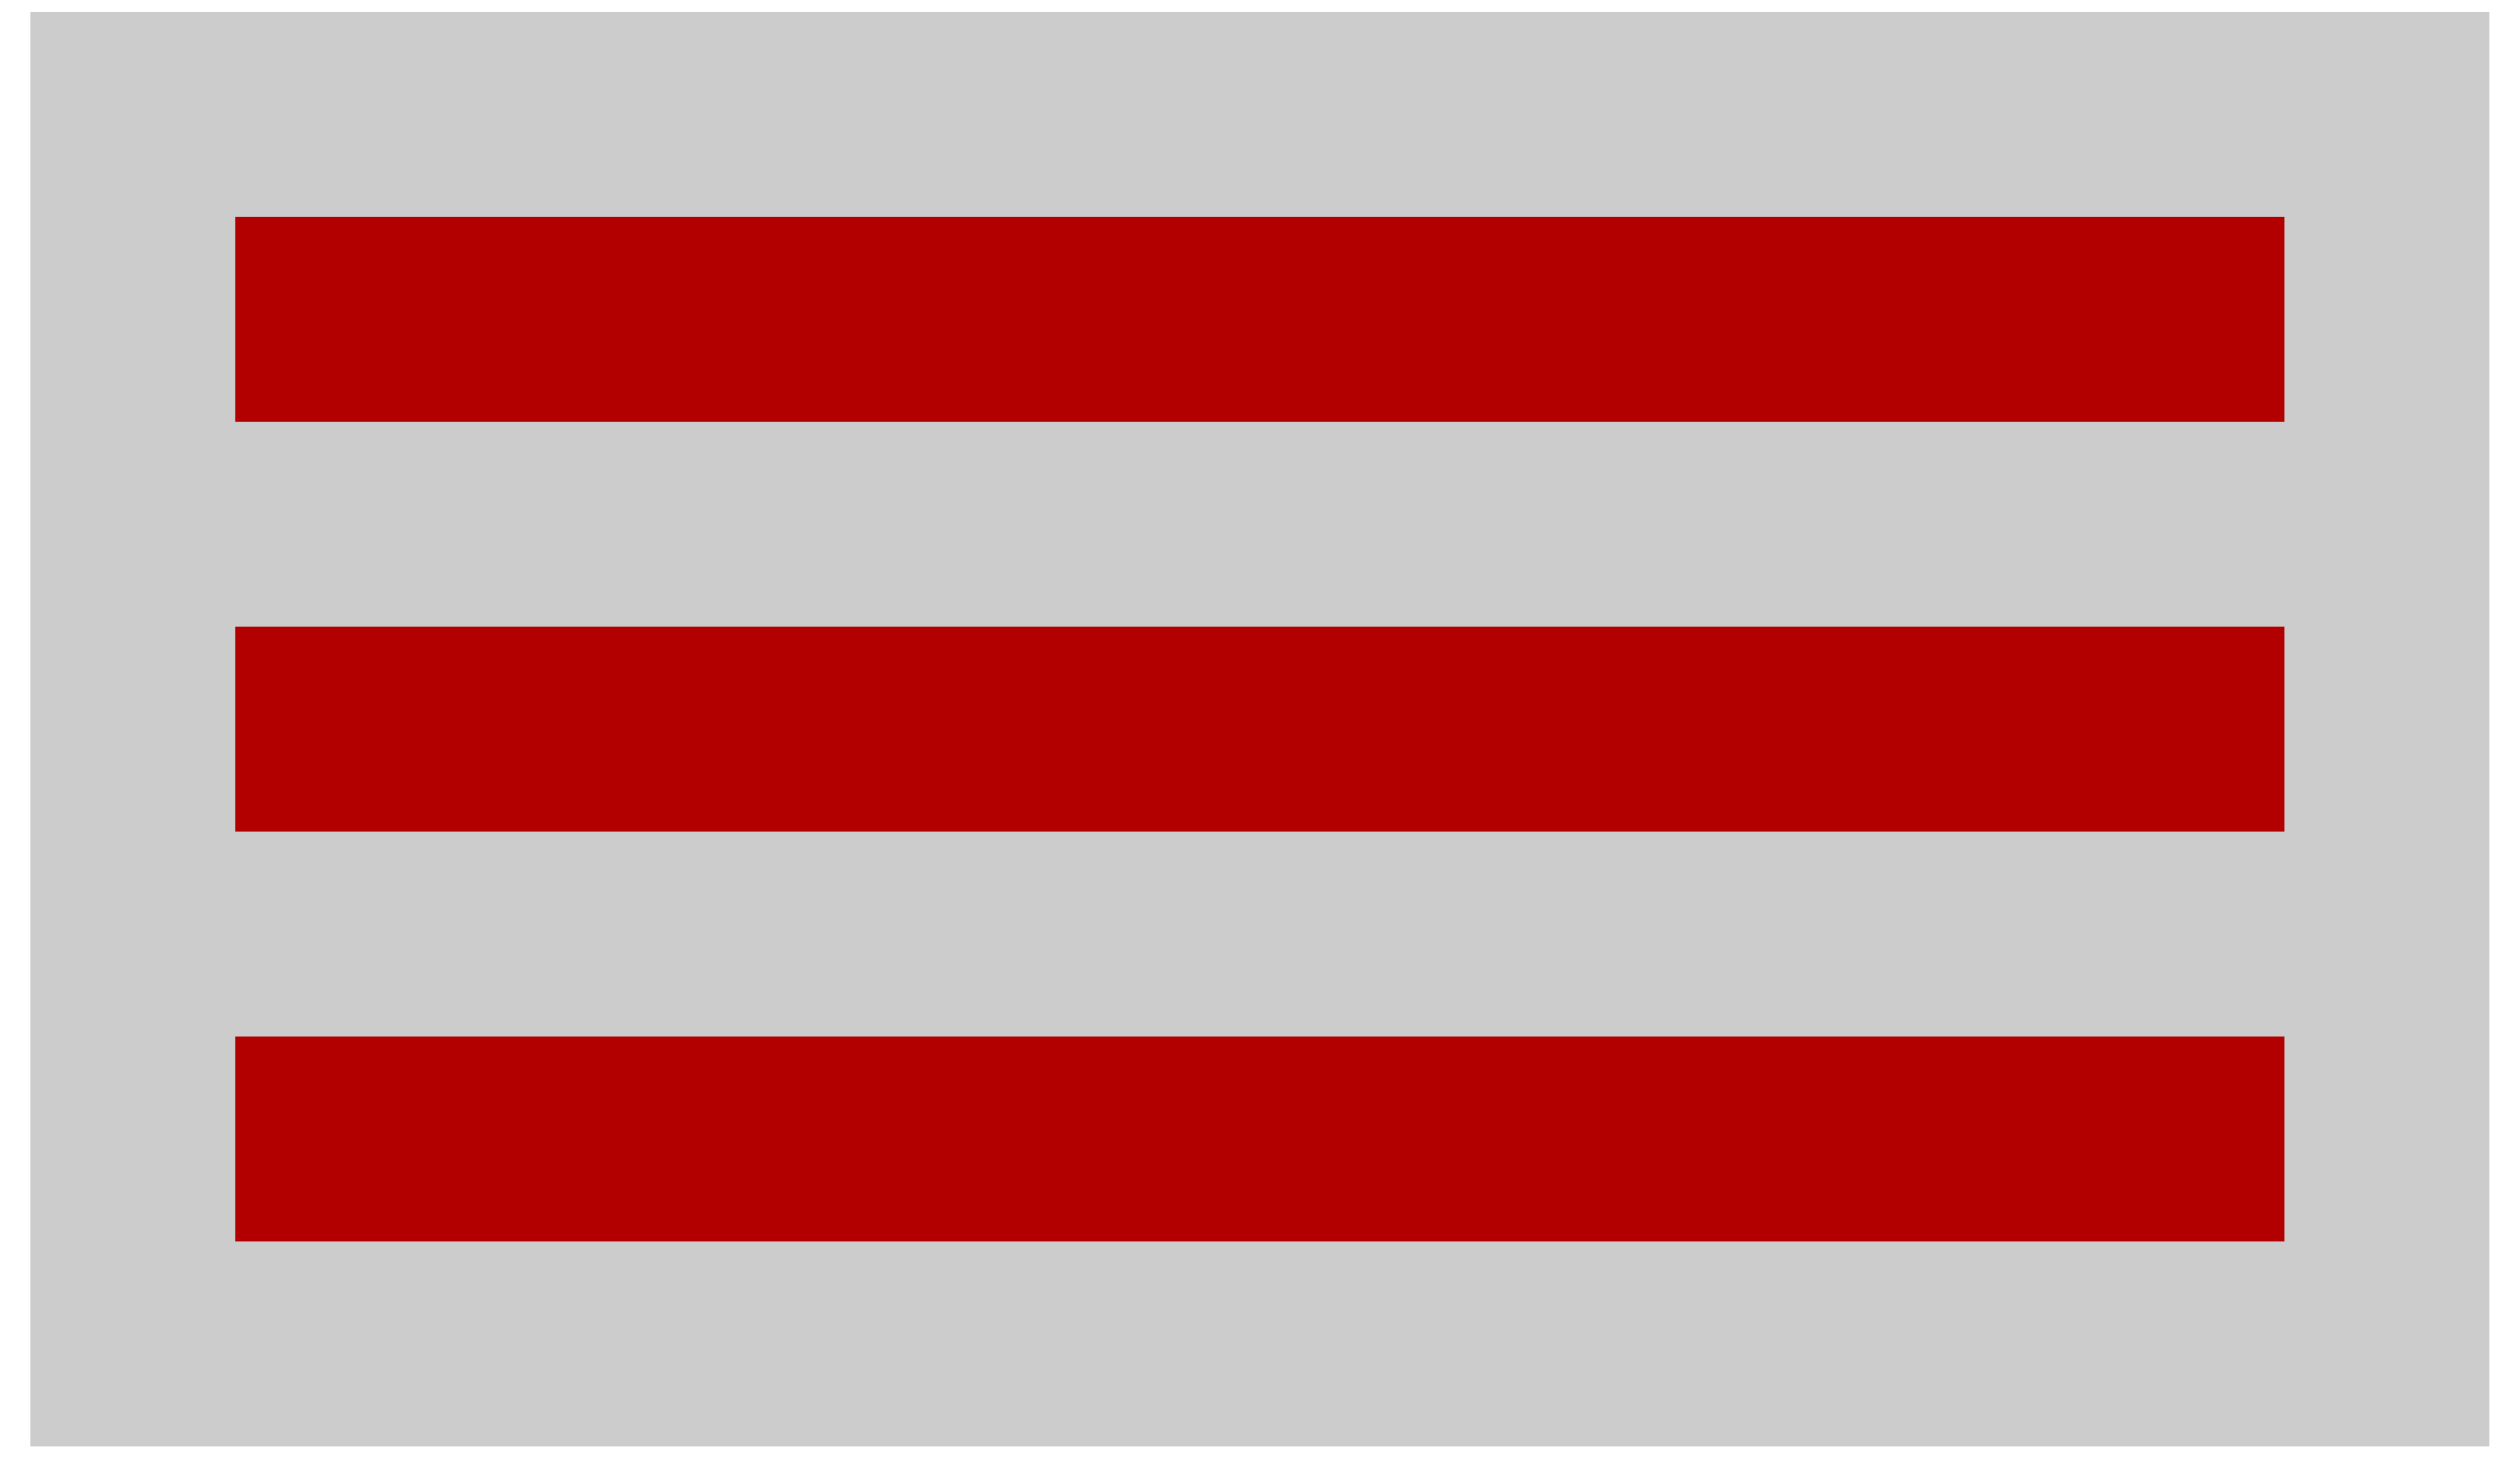
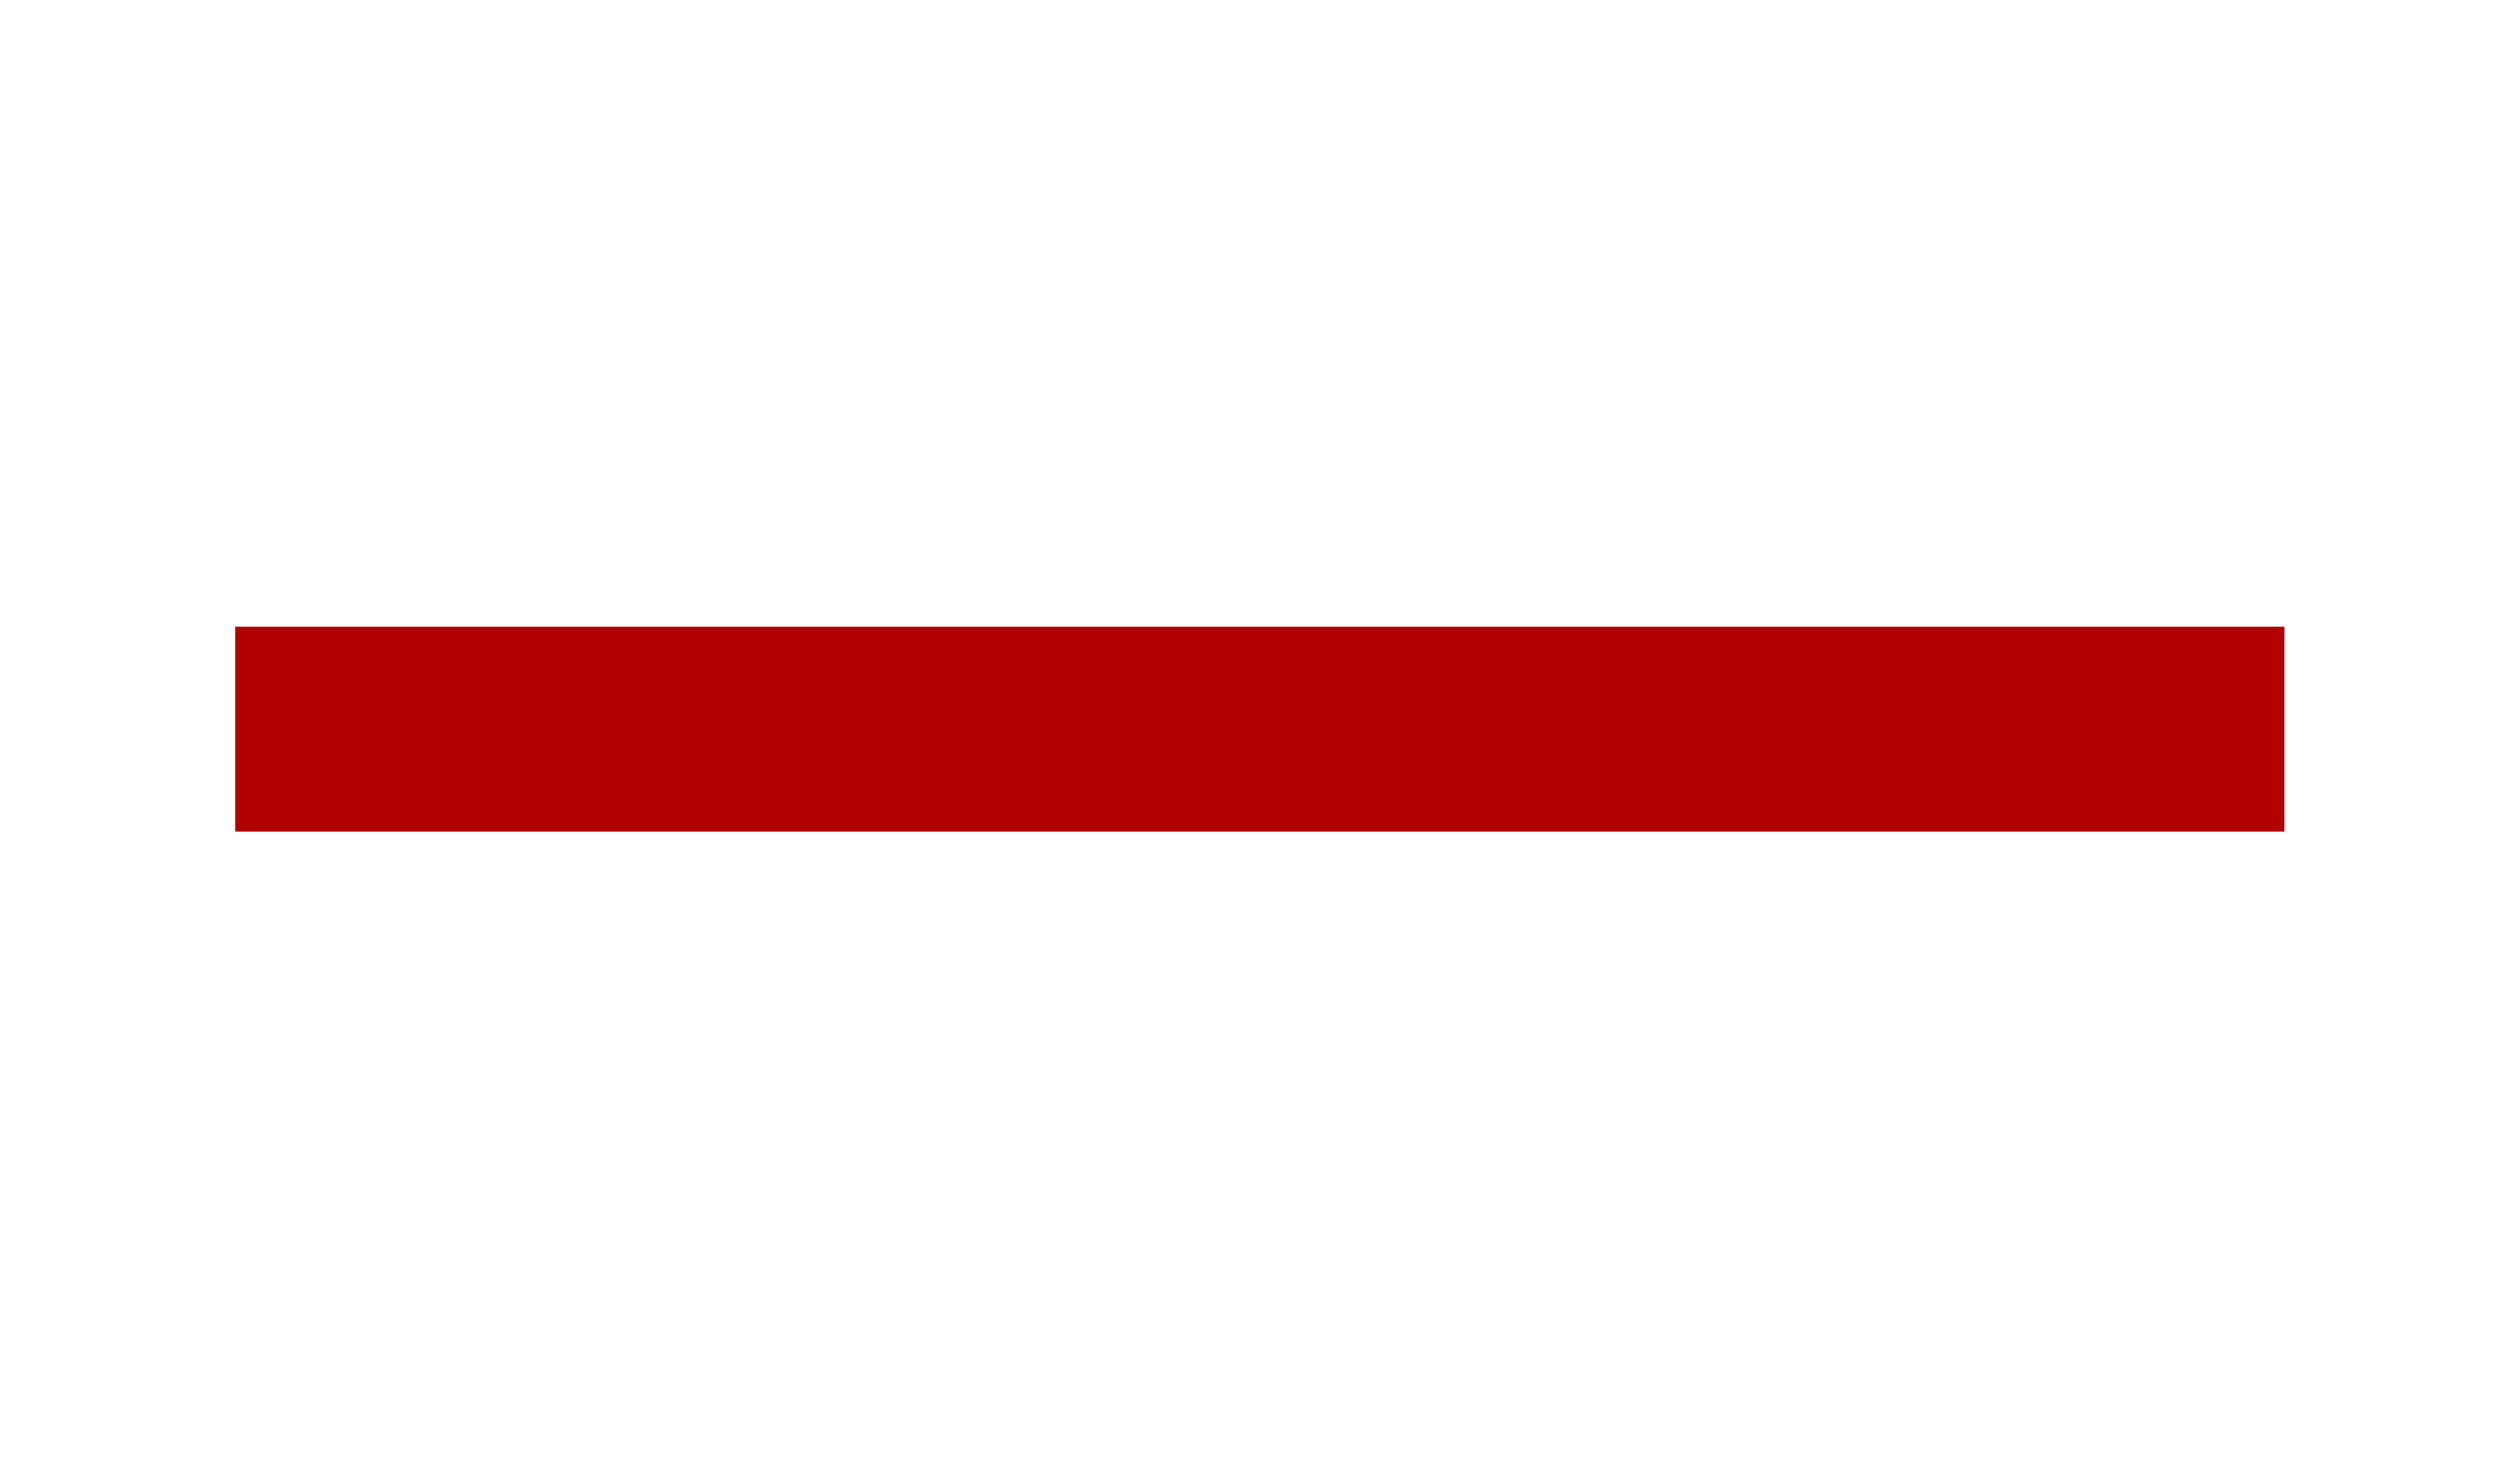
<svg xmlns="http://www.w3.org/2000/svg" width="61" height="36" viewBox="0 0 61 36" fill="none">
-   <rect x="0.74" y="0.292" width="60" height="35" fill="#CCCCCC" />
-   <line x1="5.74" y1="7.792" x2="55.74" y2="7.792" stroke="#B20000" stroke-width="5" />
  <line x1="5.74" y1="17.791" x2="55.74" y2="17.791" stroke="#B20000" stroke-width="5" />
-   <line x1="5.74" y1="27.791" x2="55.74" y2="27.791" stroke="#B20000" stroke-width="5" />
</svg>